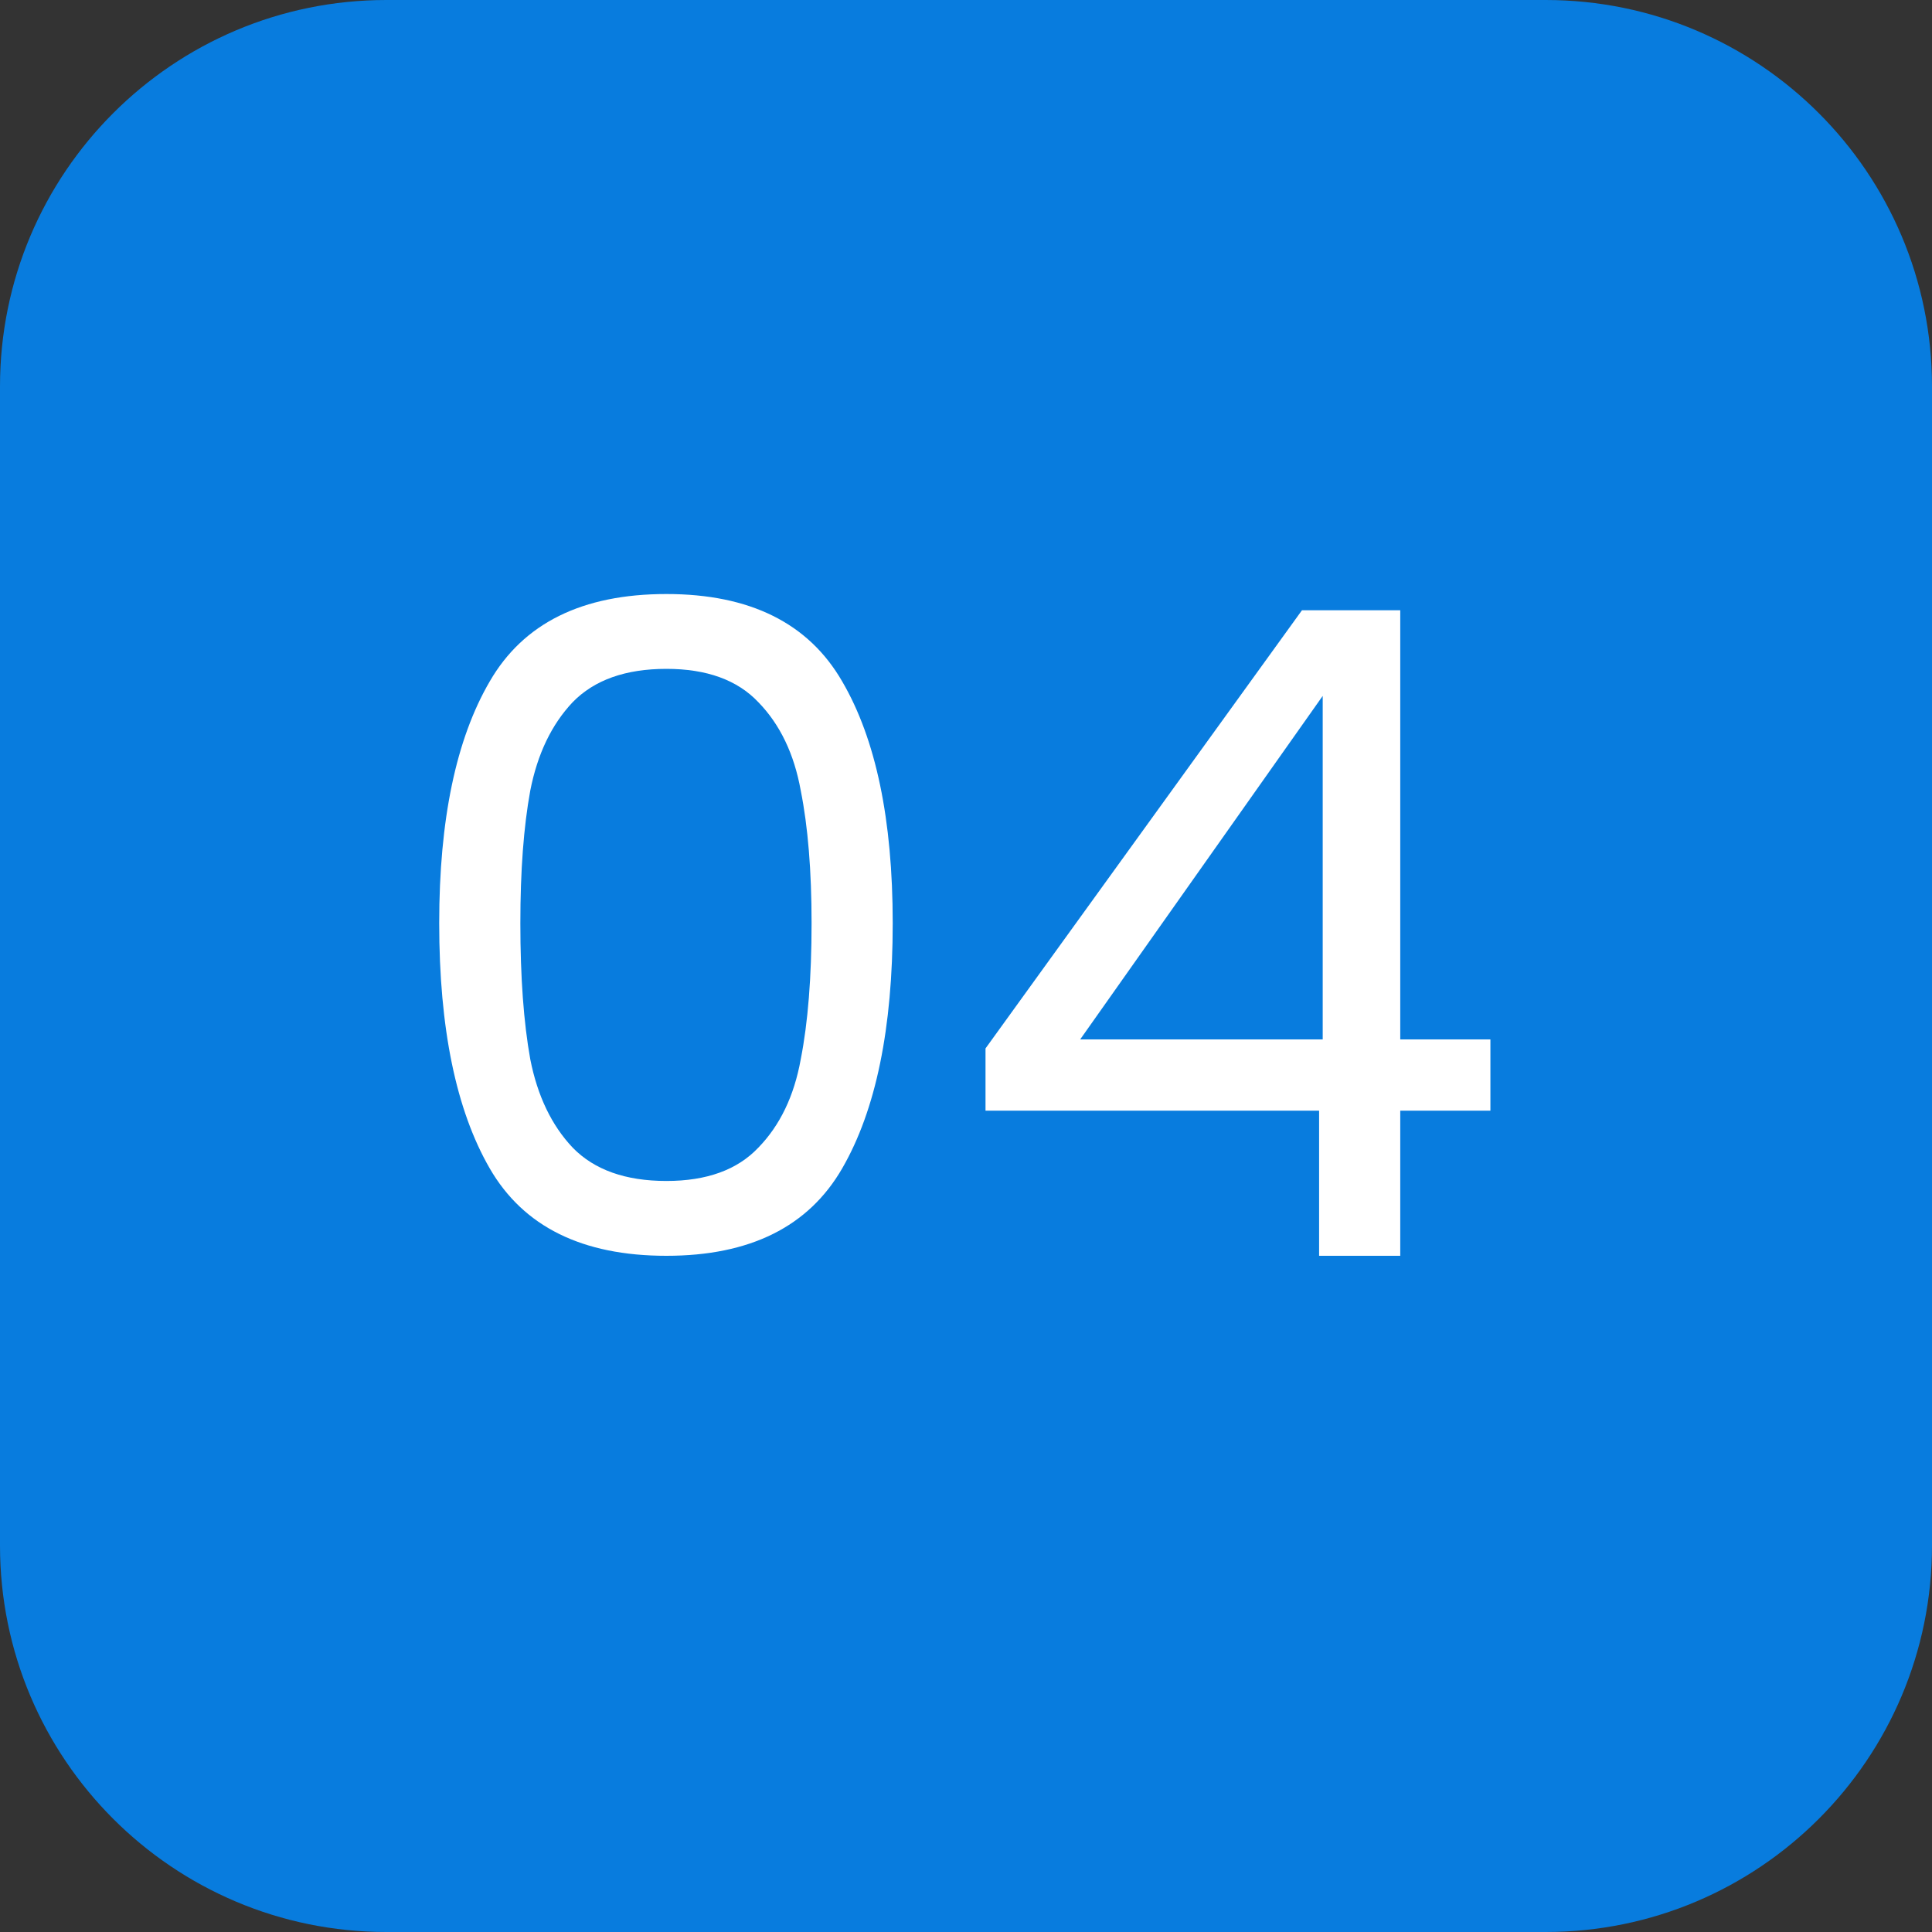
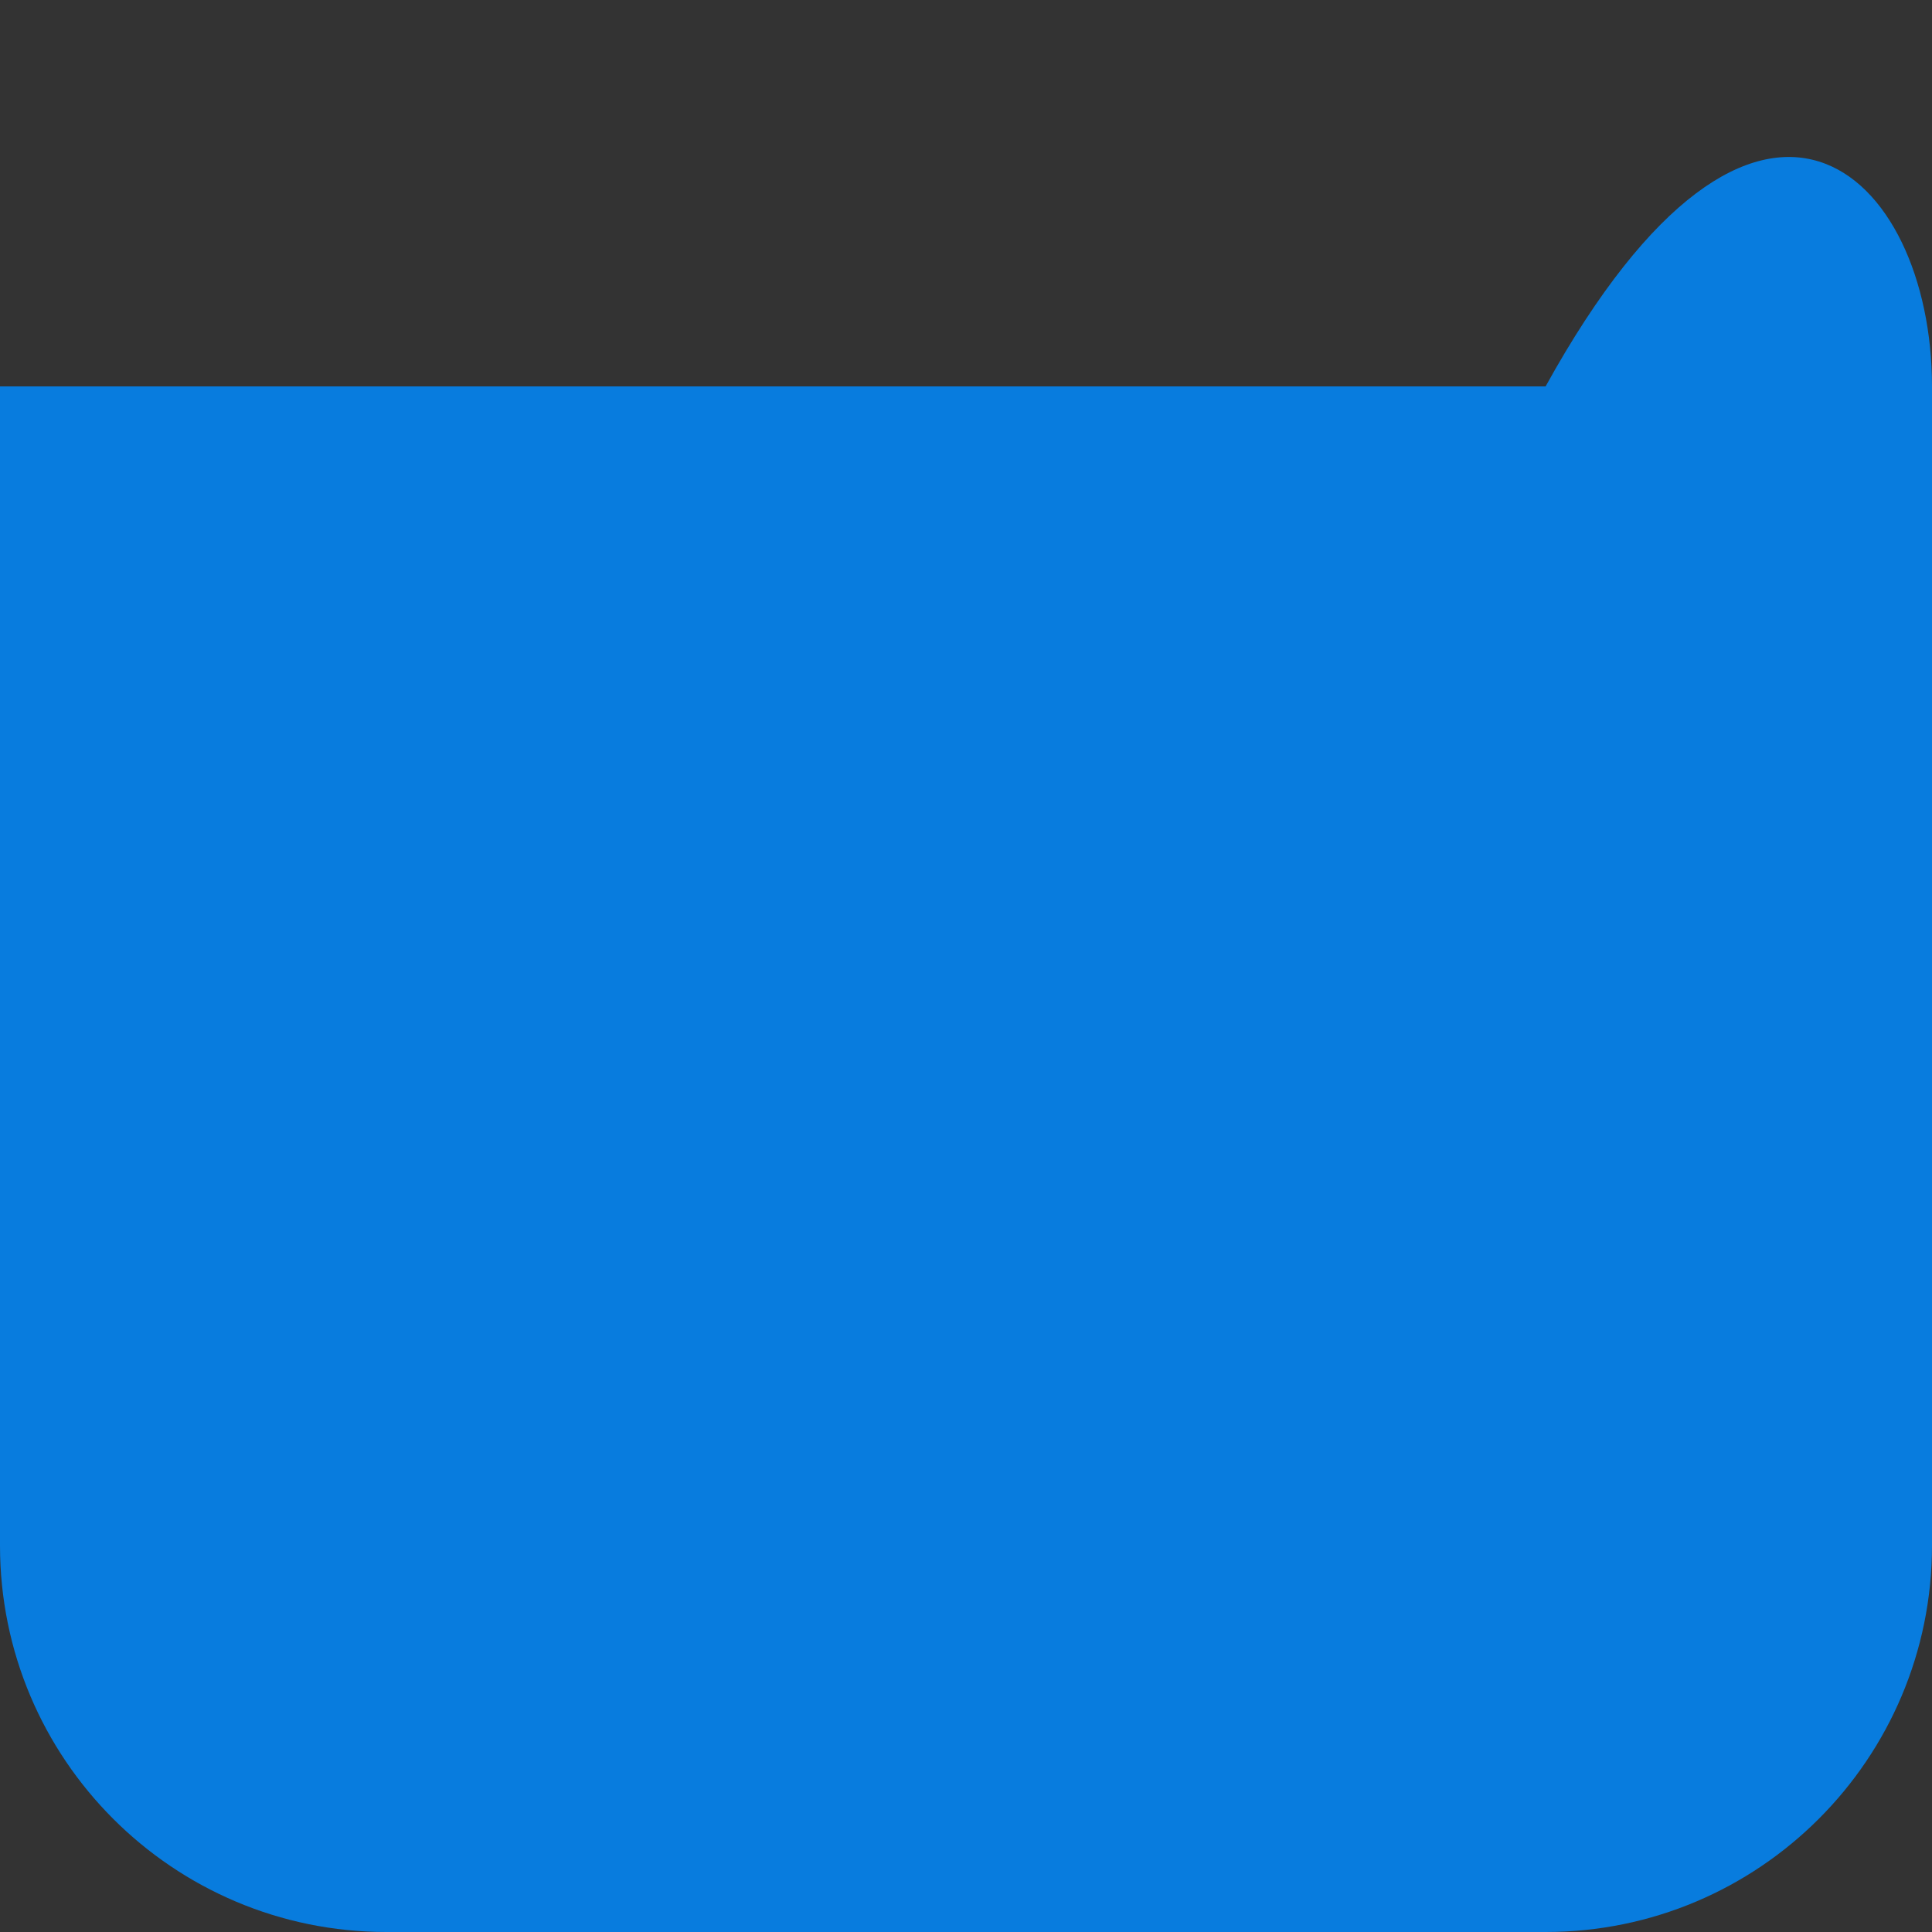
<svg xmlns="http://www.w3.org/2000/svg" width="60" height="60" viewBox="0 0 60 60" fill="none">
  <rect x="0" y="0" width="60" height="60" fill="#333333" stroke="none" />
-   <path d="M0 12C0 5.373 5.373 0 12 0H48C54.627 0 60 5.373 60 12V48C60 54.627 54.627 60 48 60H12C5.373 60 0 54.627 0 48V12Z" fill="#087CDE" />
-   <path d="M13.64 28.668C13.64 25.457 14.163 22.956 15.208 21.164C16.254 19.353 18.083 18.448 20.696 18.448C23.291 18.448 25.111 19.353 26.156 21.164C27.202 22.956 27.724 25.457 27.724 28.668C27.724 31.935 27.202 34.473 26.156 36.284C25.111 38.095 23.291 39 20.696 39C18.083 39 16.254 38.095 15.208 36.284C14.163 34.473 13.64 31.935 13.64 28.668ZM25.204 28.668C25.204 27.044 25.092 25.672 24.868 24.552C24.663 23.413 24.224 22.499 23.552 21.808C22.899 21.117 21.947 20.772 20.696 20.772C19.427 20.772 18.456 21.117 17.784 21.808C17.131 22.499 16.692 23.413 16.468 24.552C16.263 25.672 16.16 27.044 16.16 28.668C16.16 30.348 16.263 31.757 16.468 32.896C16.692 34.035 17.131 34.949 17.784 35.64C18.456 36.331 19.427 36.676 20.696 36.676C21.947 36.676 22.899 36.331 23.552 35.64C24.224 34.949 24.663 34.035 24.868 32.896C25.092 31.757 25.204 30.348 25.204 28.668ZM30.606 34.492V32.56L40.434 18.952H43.486V32.28H46.286V34.492H43.486V39H40.966V34.492H30.606ZM41.078 21.612L33.546 32.28H41.078V21.612Z" fill="white" />
+   <path d="M0 12H48C54.627 0 60 5.373 60 12V48C60 54.627 54.627 60 48 60H12C5.373 60 0 54.627 0 48V12Z" fill="#087CDE" />
</svg>